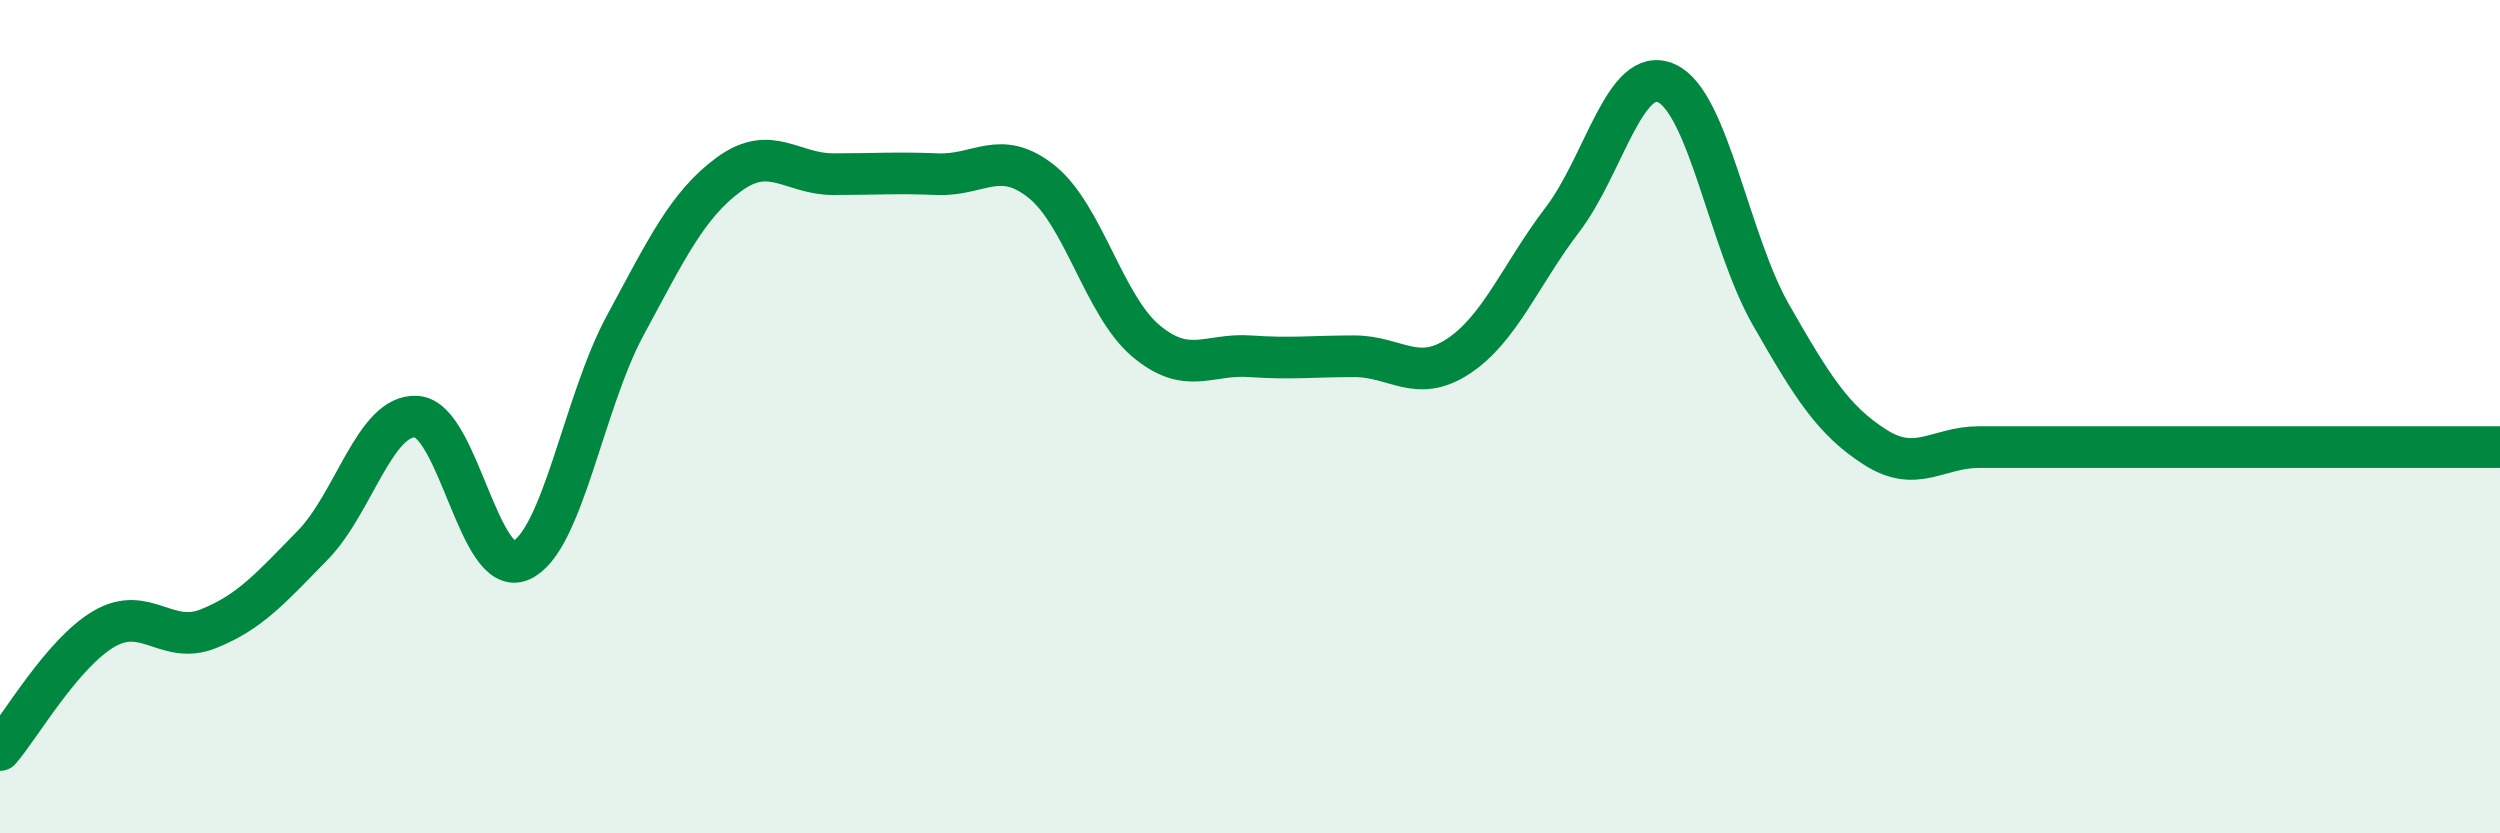
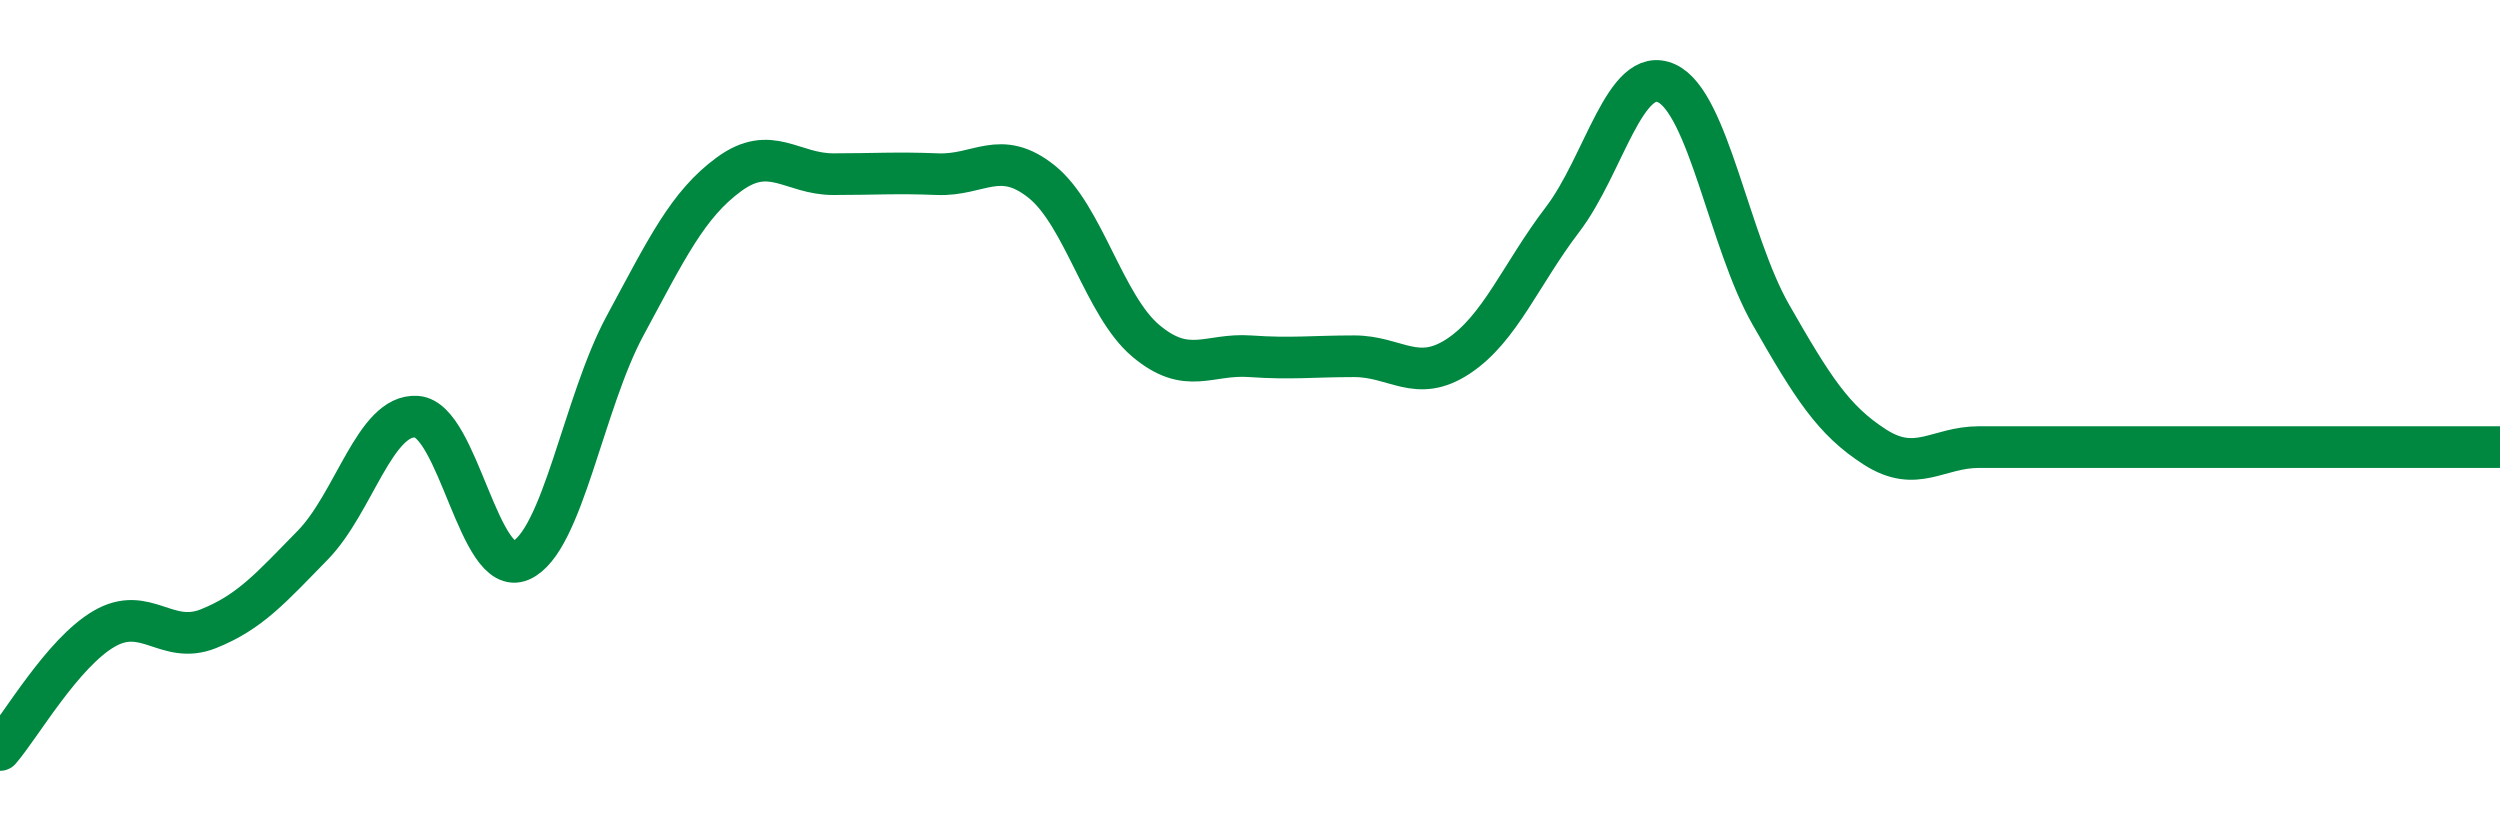
<svg xmlns="http://www.w3.org/2000/svg" width="60" height="20" viewBox="0 0 60 20">
-   <path d="M 0,18 C 0.5,17.42 1.5,15.67 2.5,15.09 C 3.5,14.51 4,15.49 5,15.09 C 6,14.69 6.5,14.11 7.5,13.09 C 8.5,12.07 9,9.93 10,10 C 11,10.07 11.5,13.89 12.5,13.45 C 13.5,13.01 14,9.67 15,7.82 C 16,5.97 16.5,4.91 17.5,4.18 C 18.5,3.45 19,4.18 20,4.18 C 21,4.18 21.5,4.14 22.5,4.18 C 23.5,4.22 24,3.56 25,4.36 C 26,5.16 26.5,7.34 27.5,8.18 C 28.5,9.02 29,8.48 30,8.55 C 31,8.62 31.5,8.55 32.5,8.55 C 33.5,8.55 34,9.21 35,8.55 C 36,7.89 36.5,6.58 37.5,5.27 C 38.5,3.96 39,1.54 40,2 C 41,2.46 41.5,5.8 42.5,7.55 C 43.5,9.3 44,10.09 45,10.73 C 46,11.37 46.5,10.73 47.5,10.73 C 48.5,10.73 49,10.73 50,10.73 C 51,10.73 51.5,10.73 52.5,10.73 C 53.5,10.73 53.5,10.73 55,10.73 C 56.5,10.73 59,10.73 60,10.73L60 20L0 20Z" fill="#008740" opacity="0.1" stroke-linecap="round" stroke-linejoin="round" />
  <path d="M 0,18 C 0.5,17.42 1.5,15.67 2.5,15.09 C 3.5,14.51 4,15.49 5,15.09 C 6,14.69 6.5,14.11 7.5,13.09 C 8.5,12.07 9,9.93 10,10 C 11,10.07 11.5,13.89 12.5,13.45 C 13.5,13.01 14,9.67 15,7.82 C 16,5.97 16.5,4.91 17.5,4.18 C 18.5,3.45 19,4.18 20,4.18 C 21,4.18 21.5,4.14 22.5,4.18 C 23.5,4.22 24,3.56 25,4.36 C 26,5.16 26.5,7.34 27.5,8.18 C 28.5,9.02 29,8.48 30,8.55 C 31,8.62 31.5,8.55 32.5,8.55 C 33.5,8.55 34,9.21 35,8.55 C 36,7.89 36.5,6.58 37.5,5.27 C 38.5,3.96 39,1.54 40,2 C 41,2.46 41.5,5.8 42.5,7.55 C 43.5,9.3 44,10.09 45,10.73 C 46,11.37 46.5,10.73 47.5,10.73 C 48.5,10.73 49,10.73 50,10.73 C 51,10.73 51.5,10.73 52.5,10.73 C 53.5,10.73 53.5,10.73 55,10.73 C 56.5,10.73 59,10.73 60,10.73" stroke="#008740" stroke-width="1" fill="none" stroke-linecap="round" stroke-linejoin="round" />
</svg>